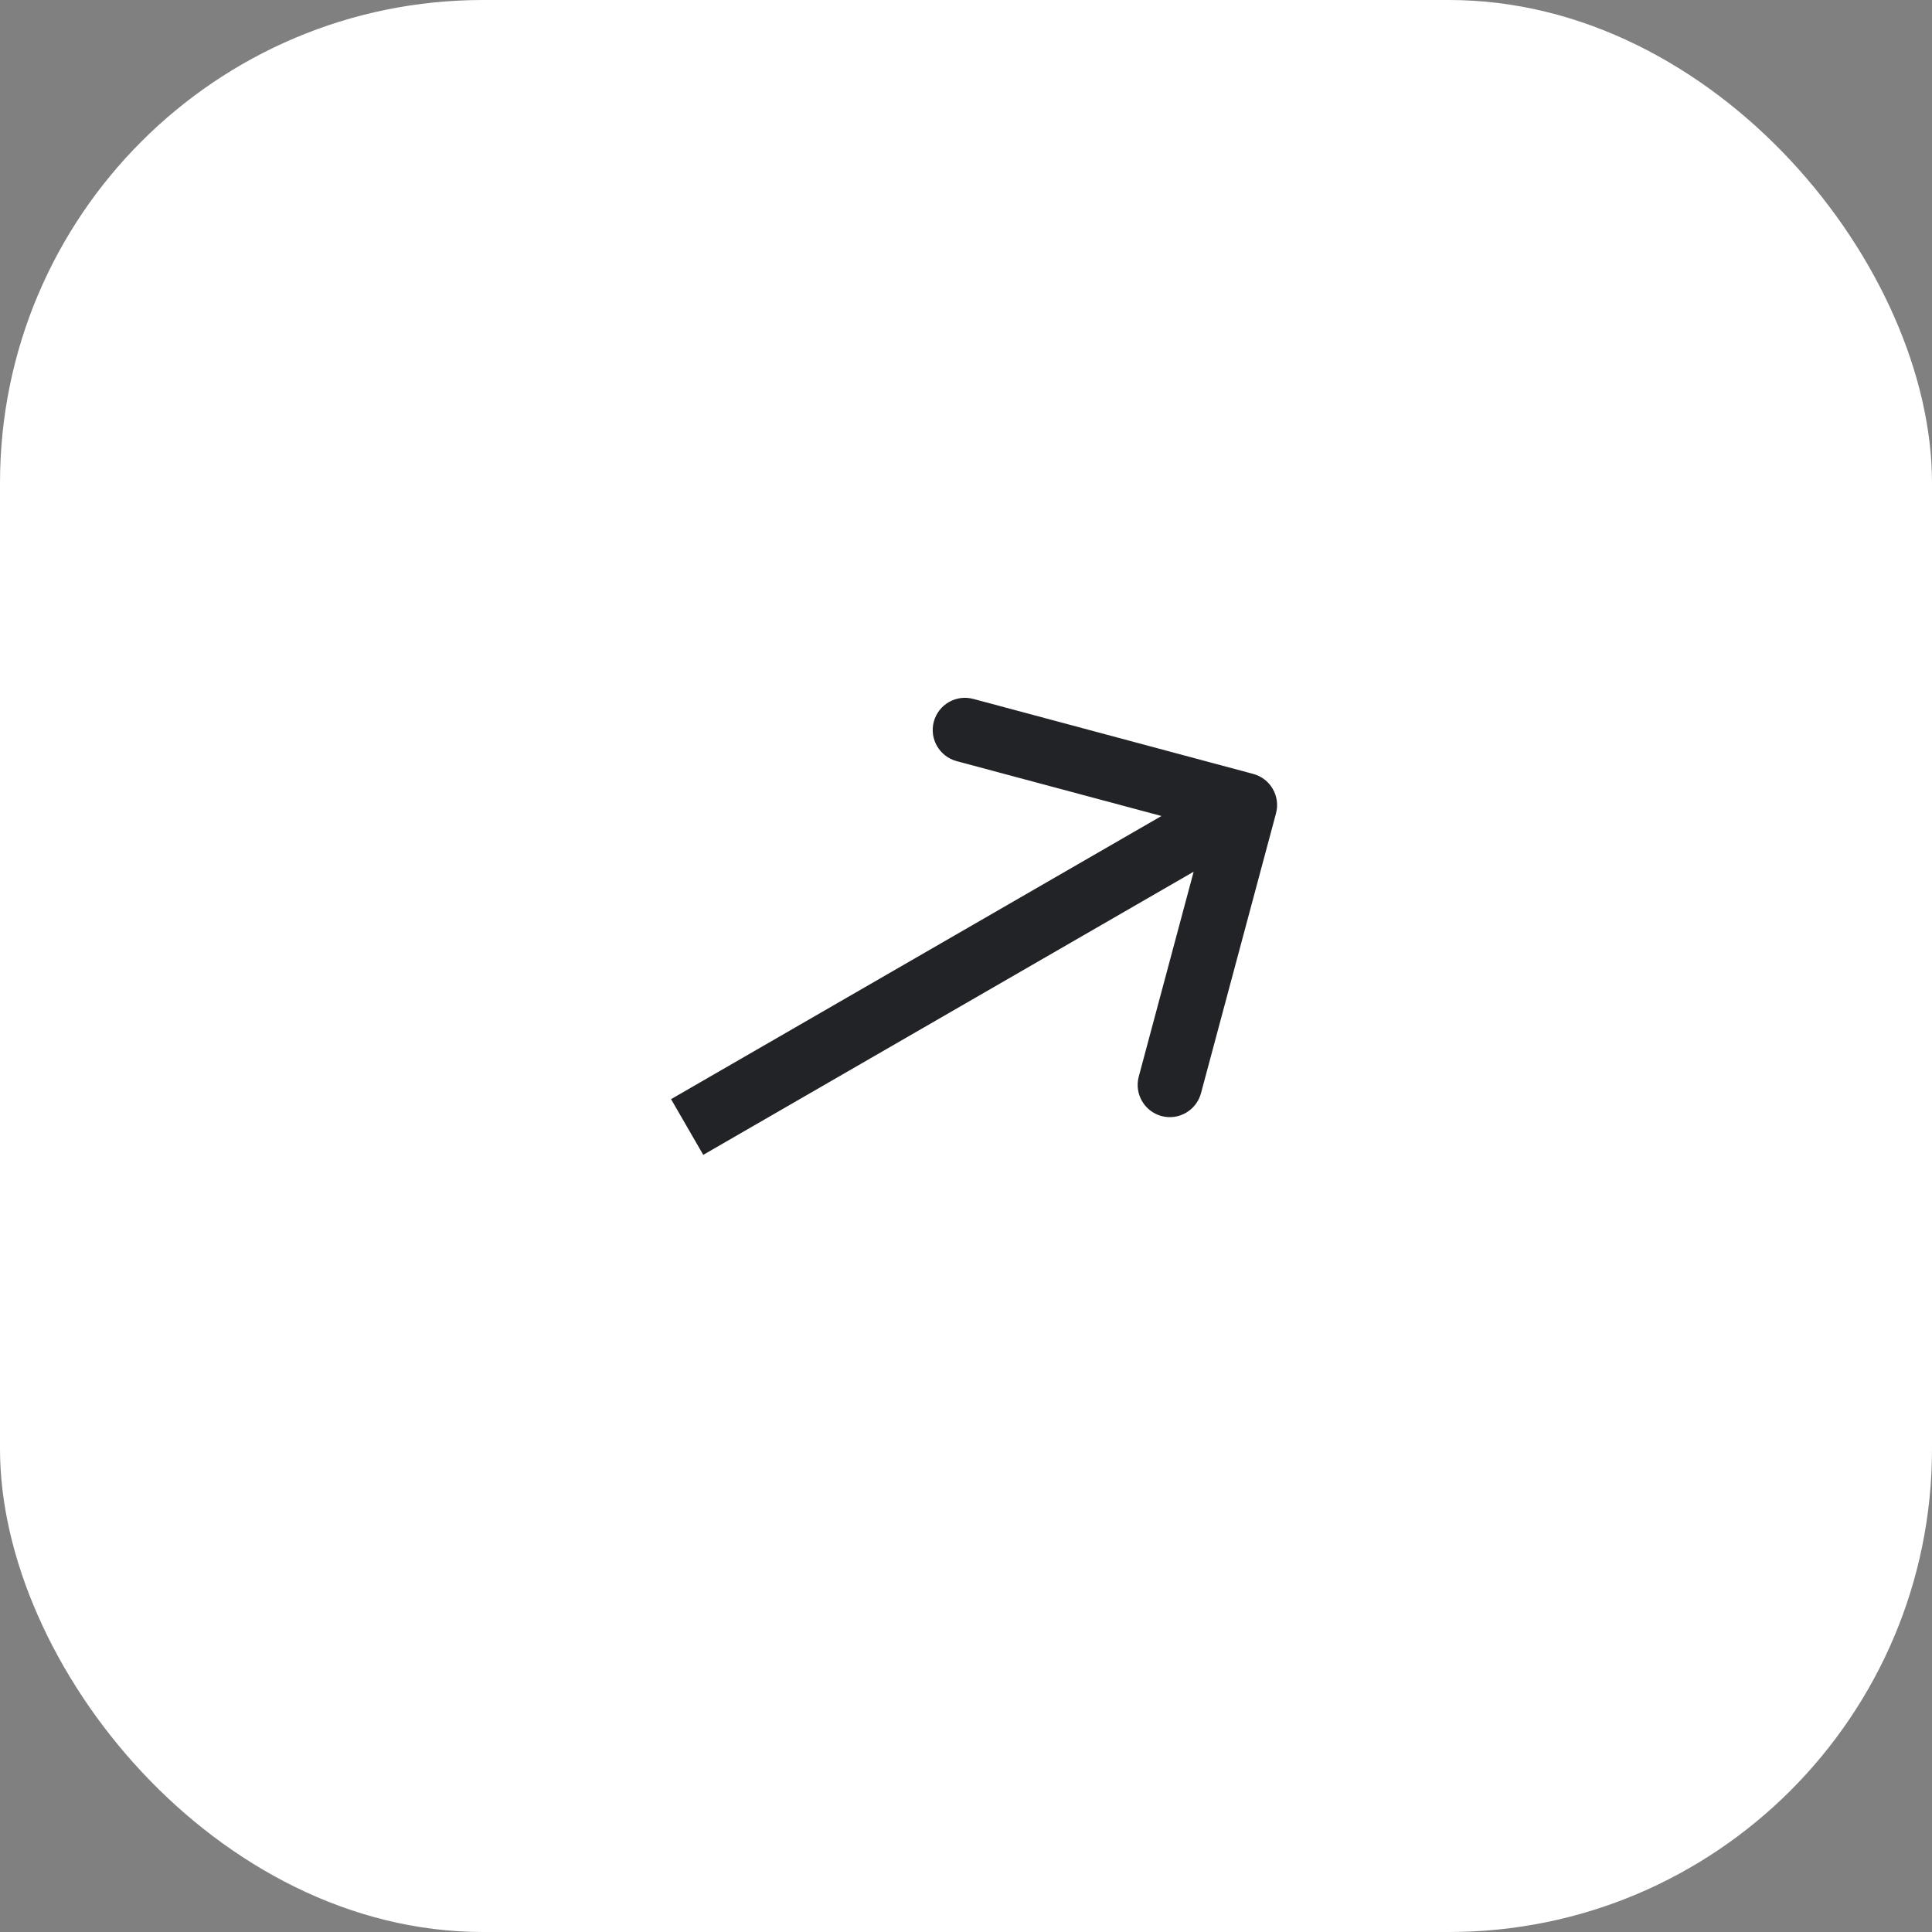
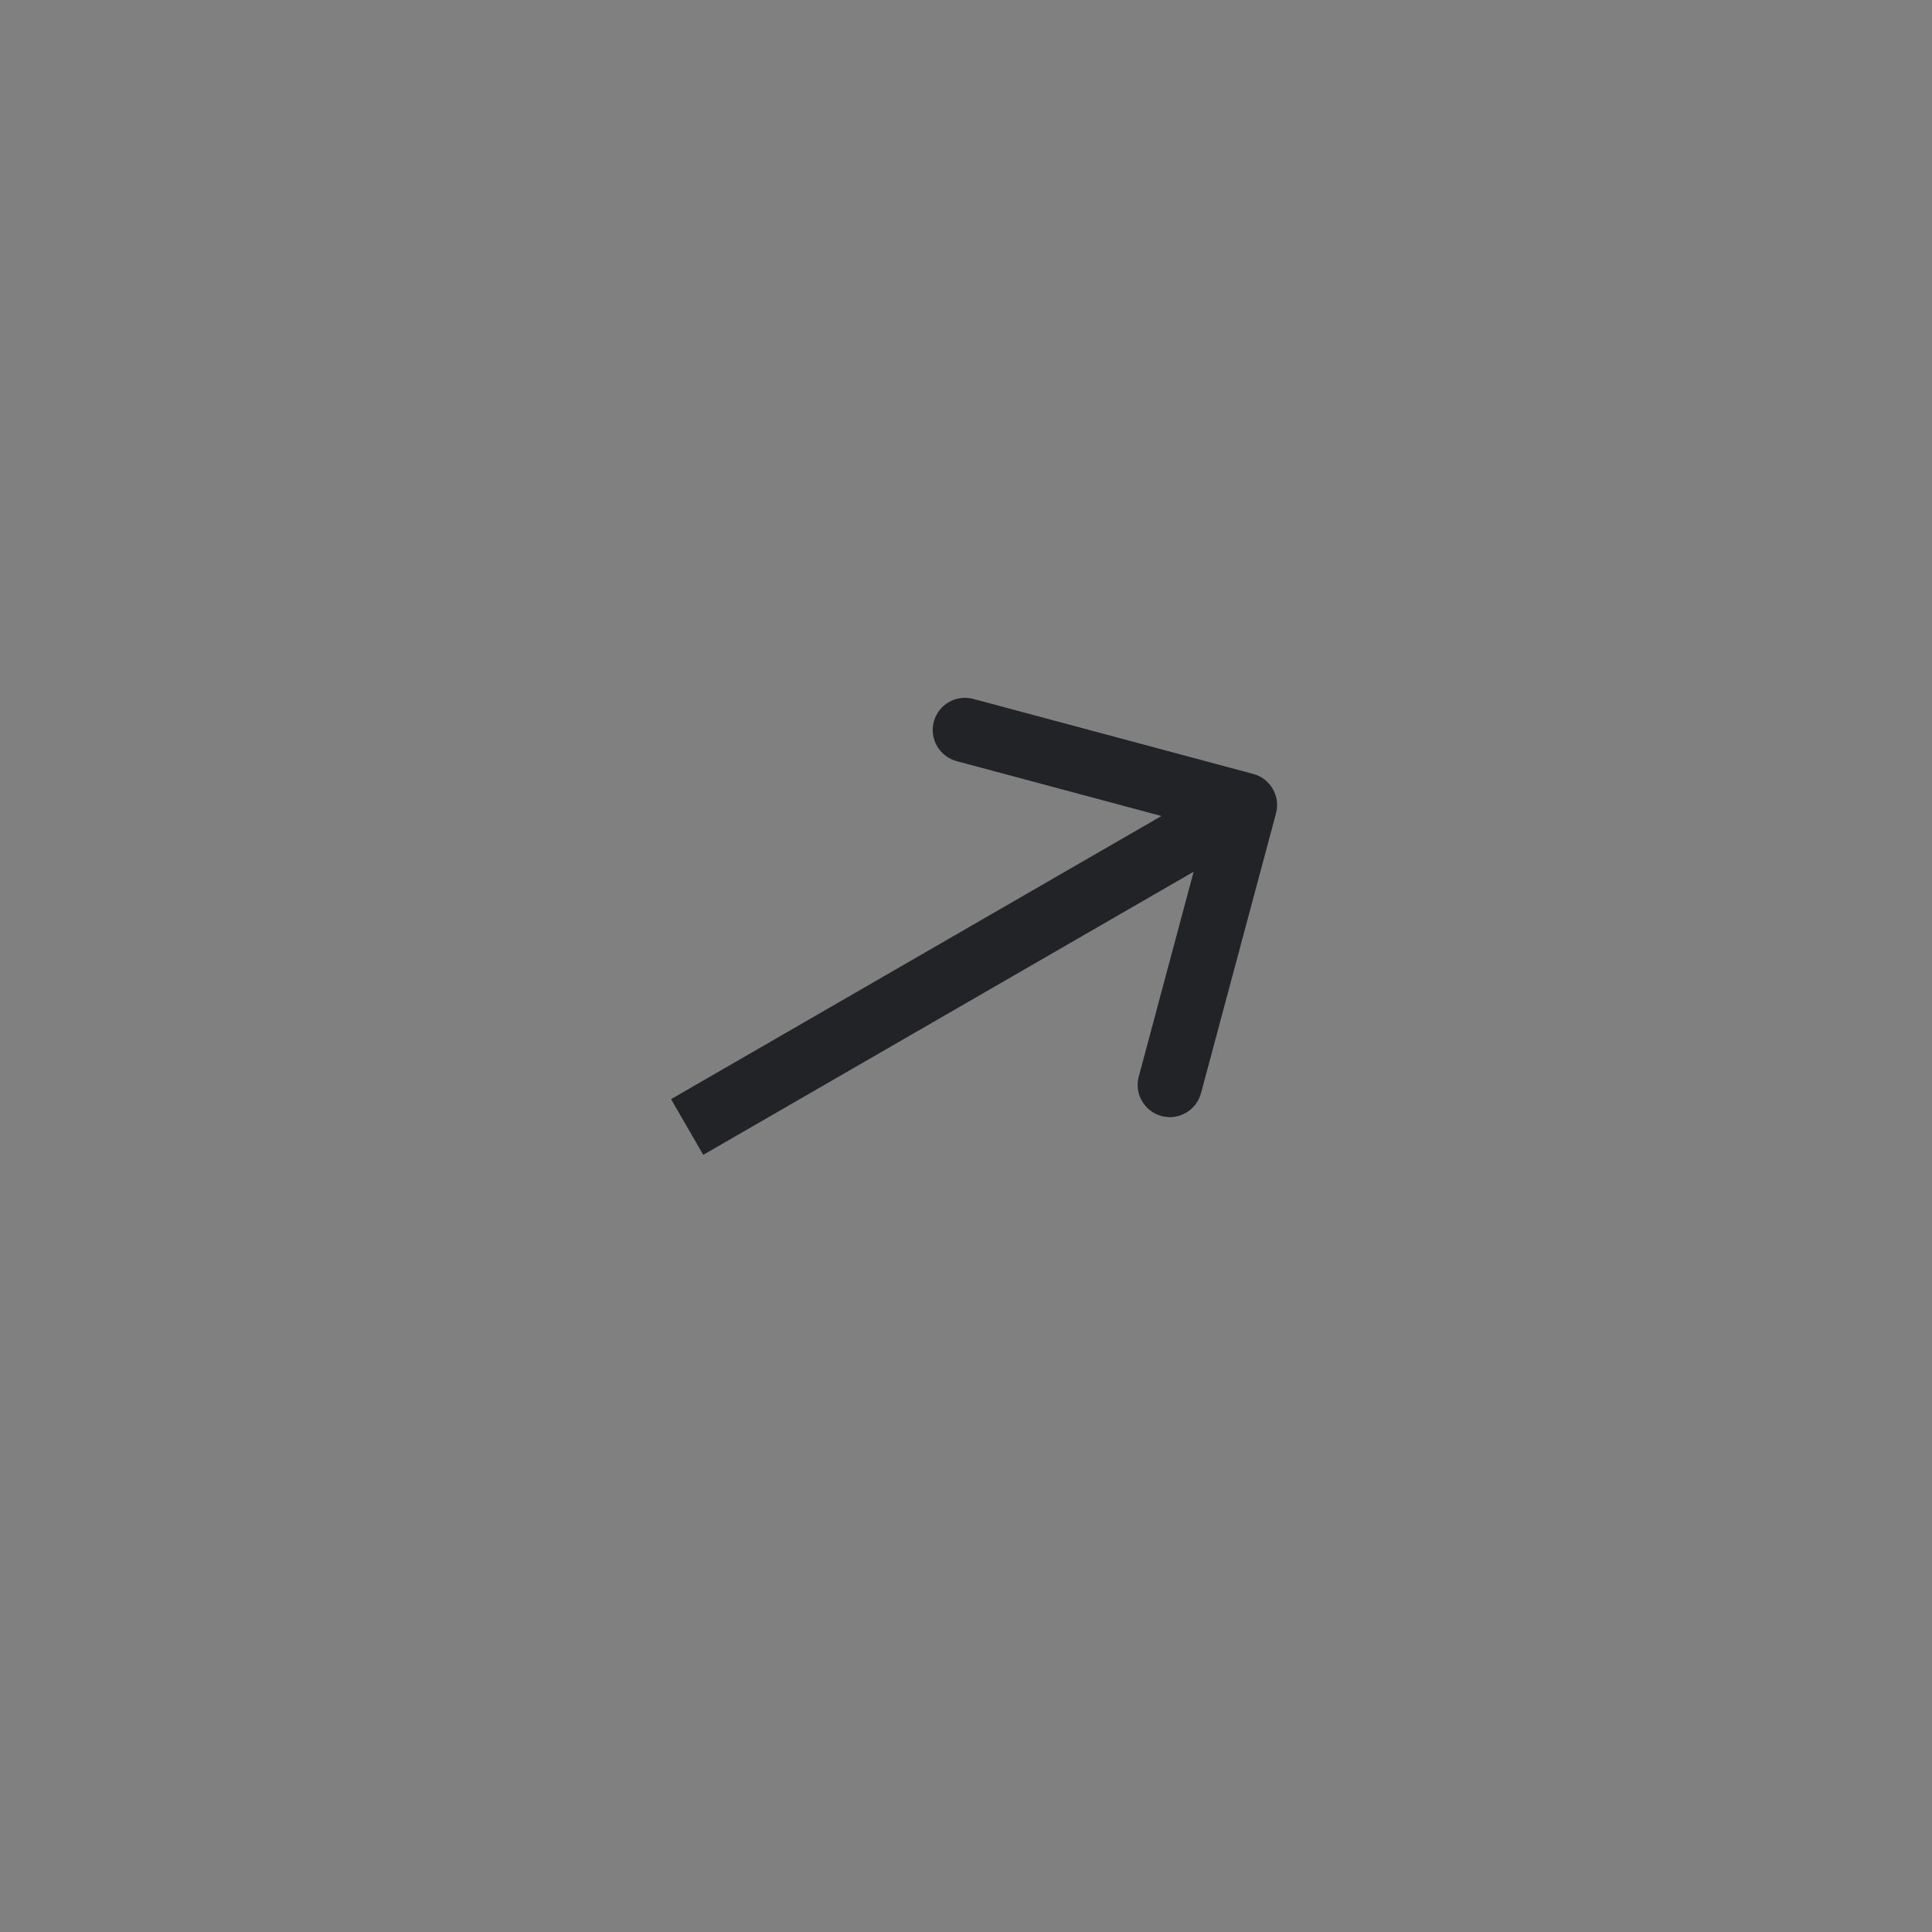
<svg xmlns="http://www.w3.org/2000/svg" width="24" height="24" viewBox="0 0 24 24" fill="none">
  <rect x="0" y="0" width="24" height="24" fill="#808080" stroke="none" />
-   <rect width="24" height="24" rx="6" fill="white" />
-   <path d="M15.851 10.104C15.908 9.89 15.781 9.671 15.568 9.614L12.09 8.682C11.877 8.625 11.658 8.751 11.6 8.965C11.543 9.178 11.67 9.397 11.883 9.455L14.974 10.283L14.146 13.374C14.089 13.587 14.215 13.806 14.429 13.864C14.642 13.921 14.861 13.794 14.919 13.581L15.851 10.104ZM8.736 14.346L15.664 10.346L15.264 9.654L8.336 13.654L8.736 14.346Z" fill="#222326" />
+   <path d="M15.851 10.104C15.908 9.89 15.781 9.671 15.568 9.614L12.09 8.682C11.877 8.625 11.658 8.751 11.6 8.965C11.543 9.178 11.67 9.397 11.883 9.455L14.974 10.283L14.146 13.374C14.089 13.587 14.215 13.806 14.429 13.864C14.642 13.921 14.861 13.794 14.919 13.581ZM8.736 14.346L15.664 10.346L15.264 9.654L8.336 13.654L8.736 14.346Z" fill="#222326" />
</svg>